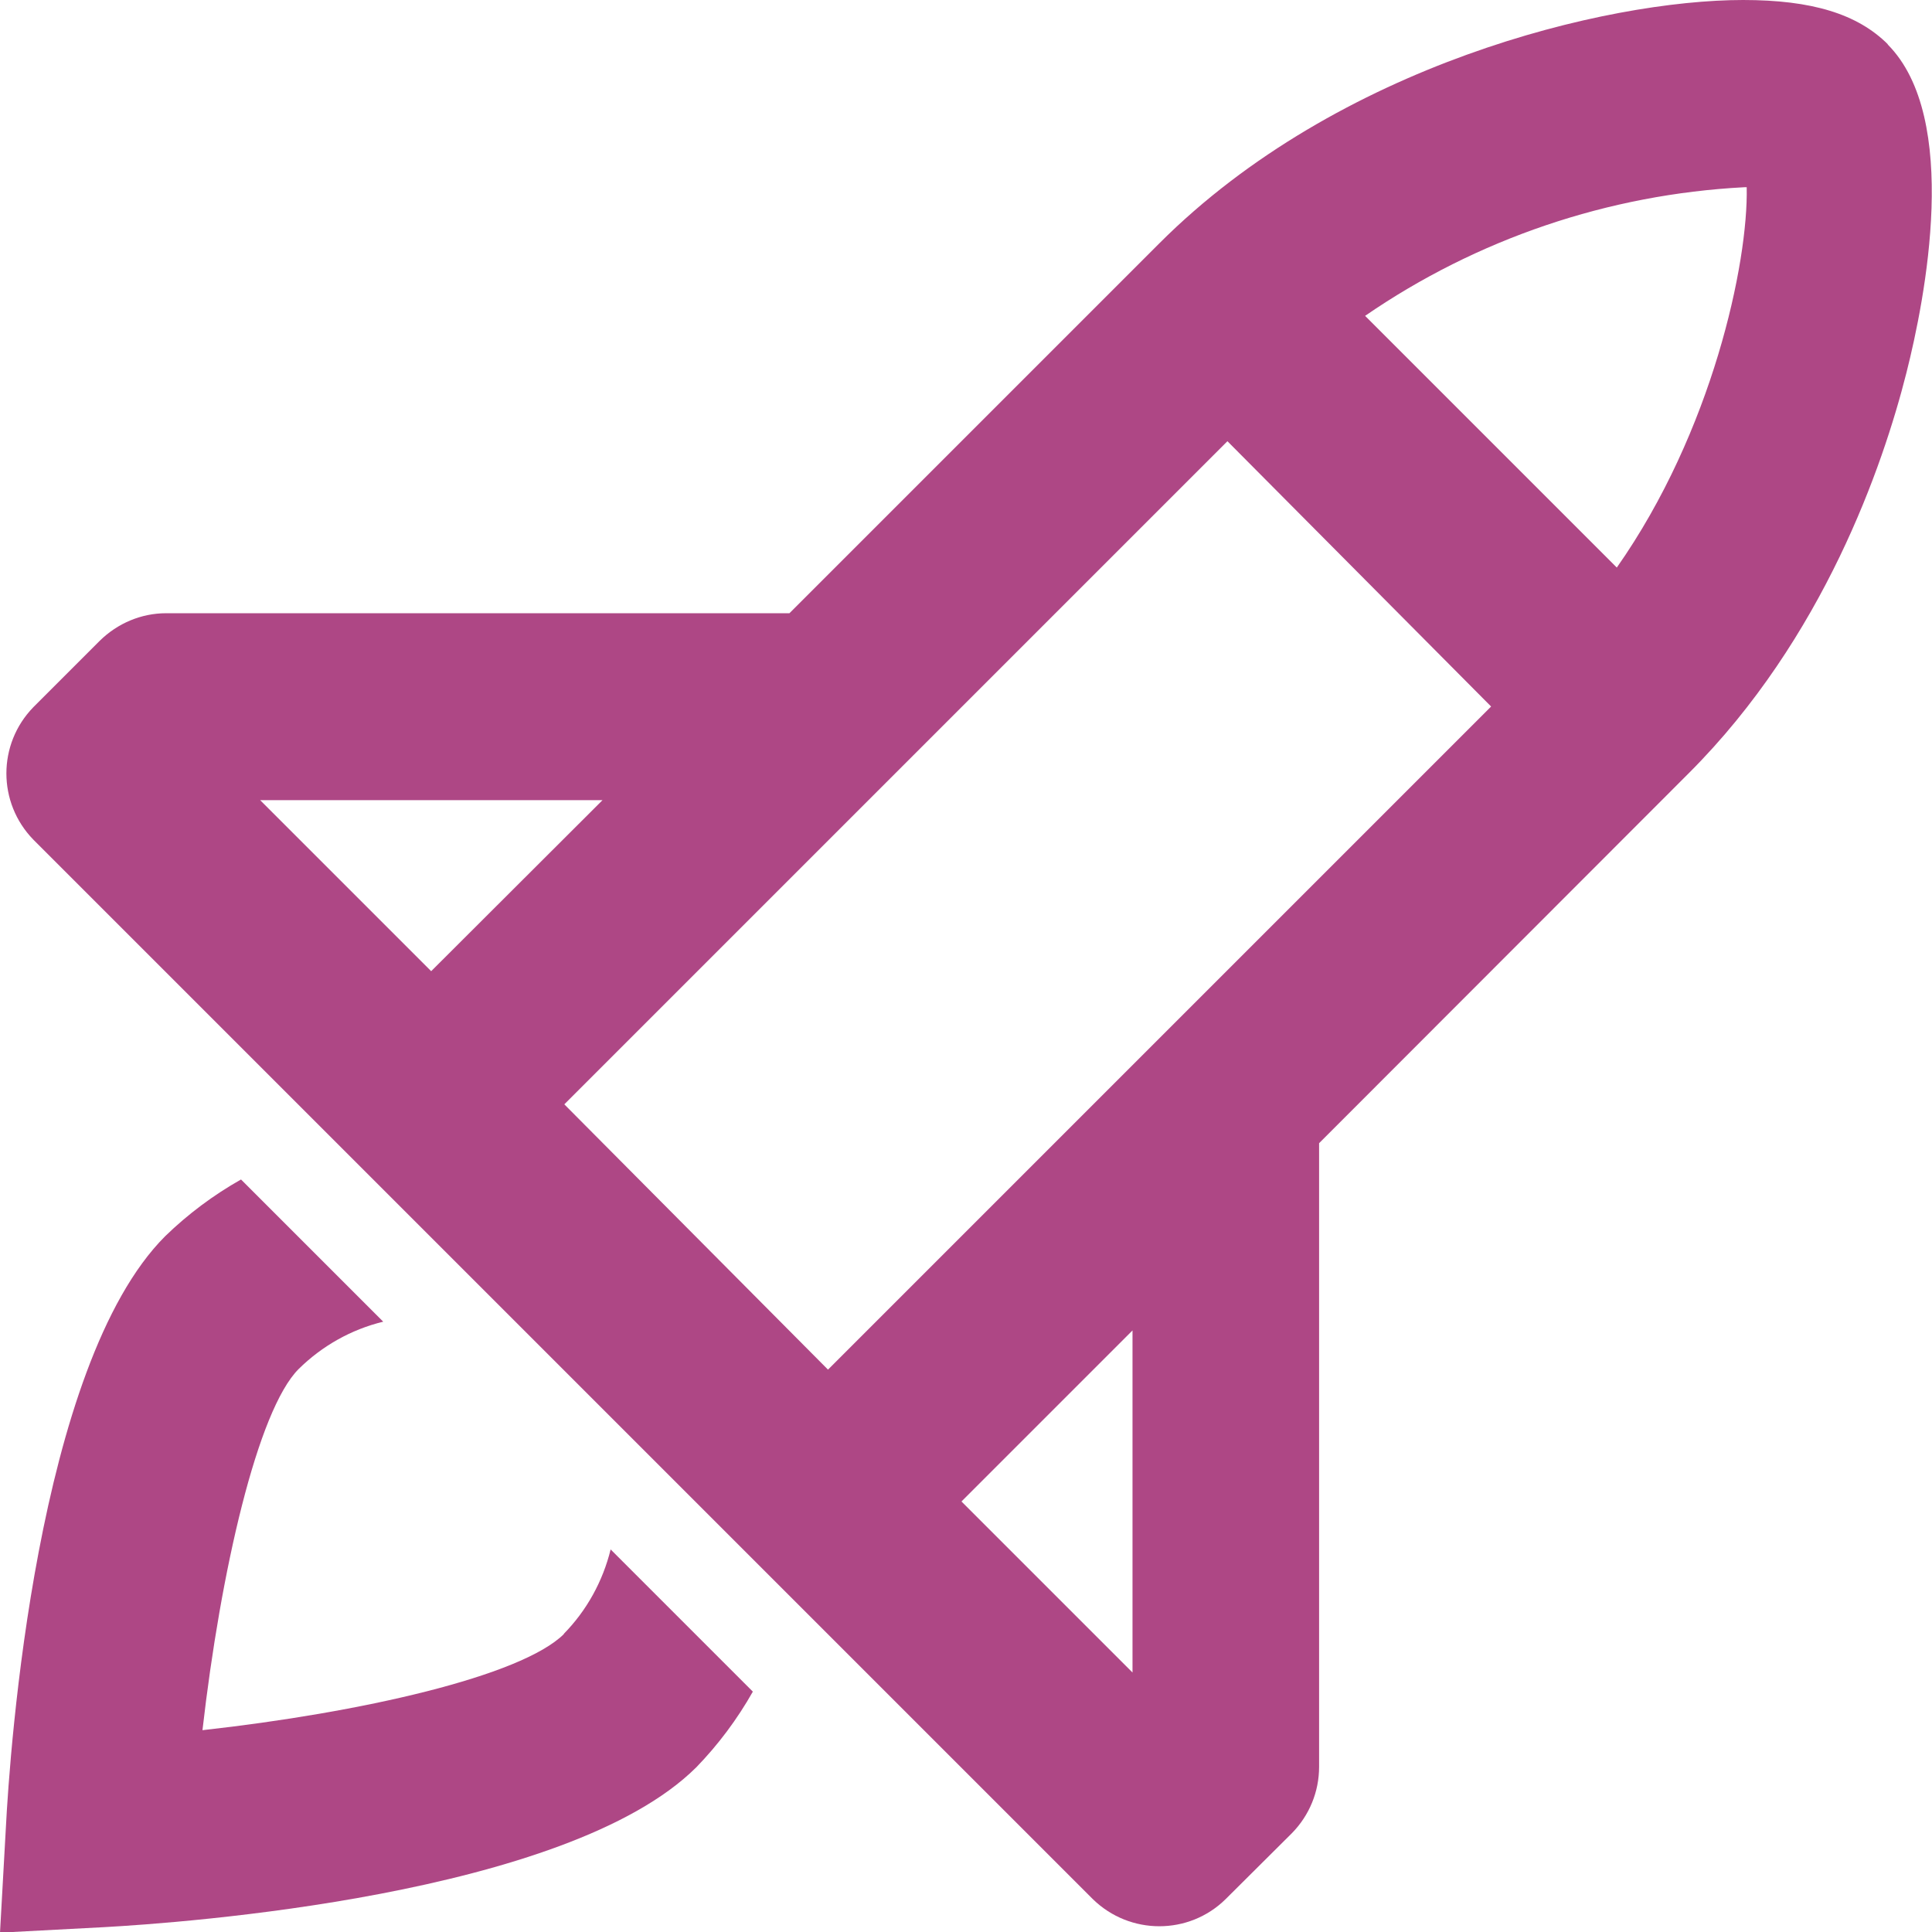
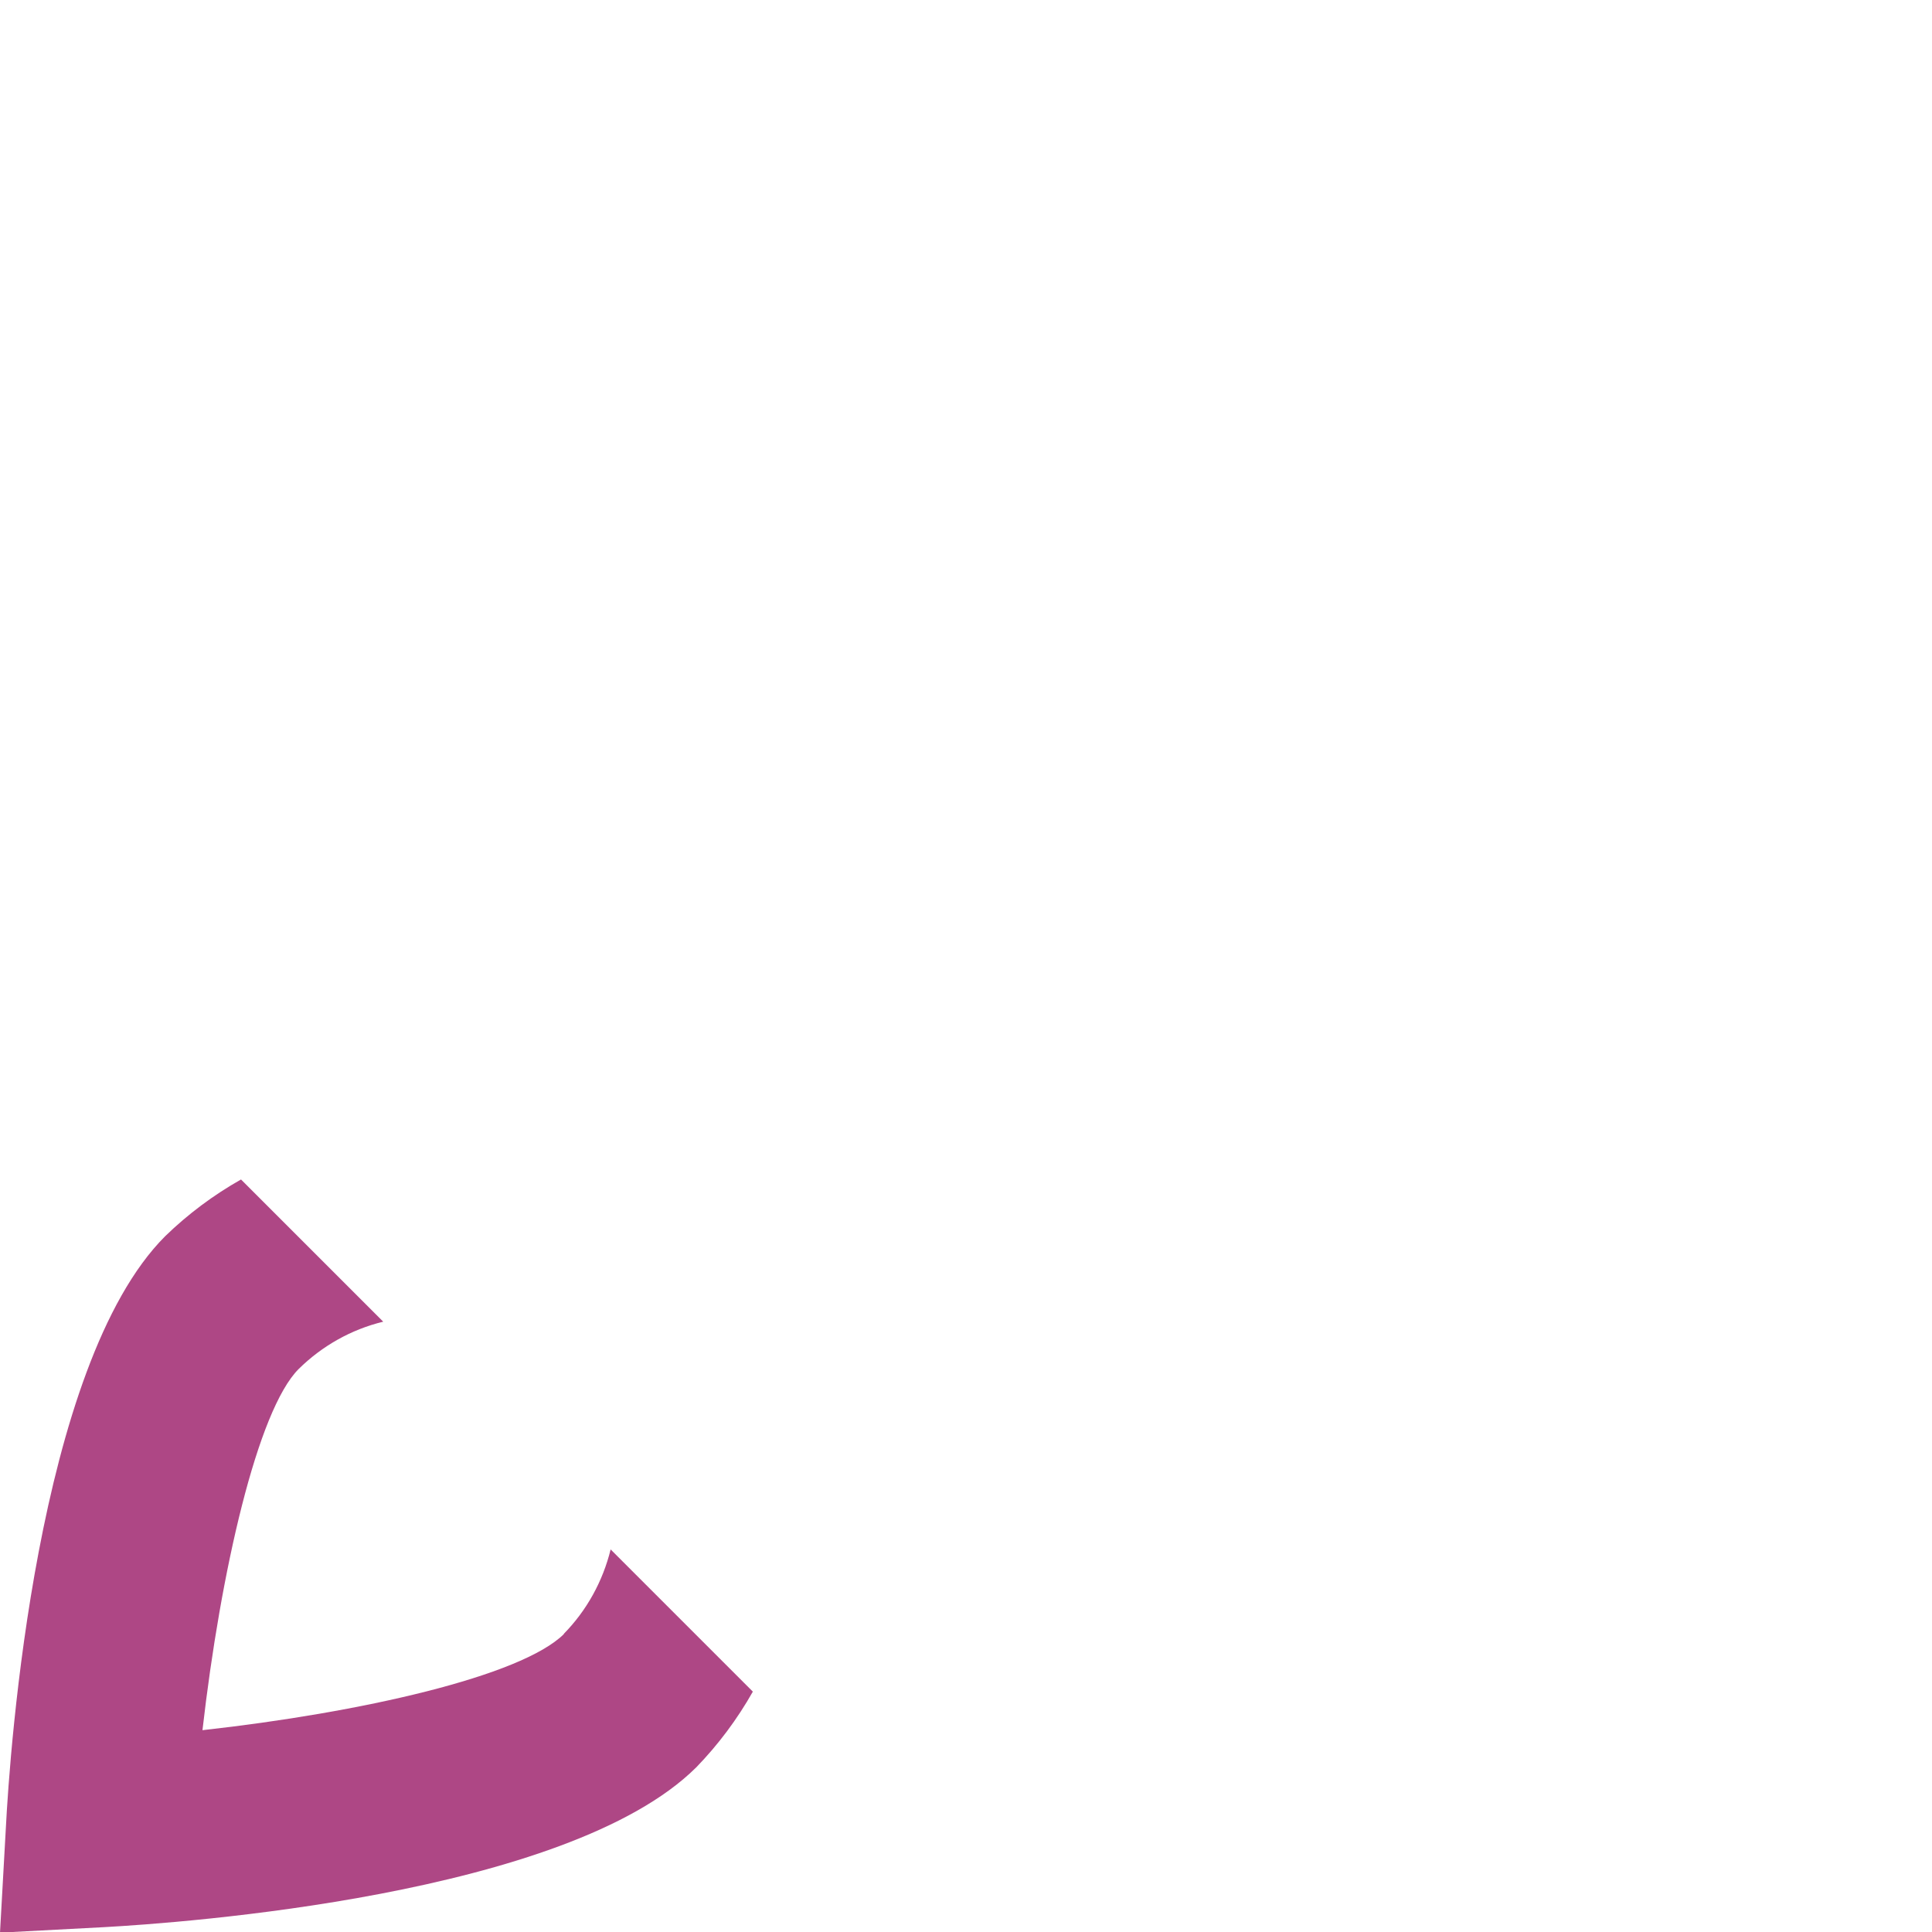
<svg xmlns="http://www.w3.org/2000/svg" id="Layer_2" viewBox="0 0 59.64 59.65">
  <defs>
    <style>
      .cls-1 {
        fill: #ae4785;
      }
    </style>
  </defs>
  <g id="BG">
    <g>
-       <path class="cls-1" d="m58.28,1.37c-.94-.94-2.35-1.37-4.47-1.37-4.23,0-12.51,2-18.02,7.51l-11.42,11.42H5.13c-.77,0-1.5.31-2.05.85l-2.05,2.05c-1.11,1.14-1.11,2.95,0,4.09l32.71,32.71c1.14,1.11,2.96,1.11,4.09,0l2.05-2.04c.54-.55.84-1.28.84-2.05v-19.25l11.42-11.43c4.16-4.16,5.99-9.5,6.71-12.35.58-2.29,1.68-7.87-.58-10.14ZM18.6,24.7l-5.29,5.28-5.28-5.28h10.58Zm-1.18,9.39l20.47-20.47,8.14,8.19-20.47,20.47-8.14-8.19Zm17.54,17.54l-5.28-5.28,5.28-5.28v10.56Zm14.95-34.11l-7.77-7.77c3.46-2.38,7.51-3.75,11.7-3.97h.08c.05,2.33-1.06,7.54-4.01,11.74Z" />
      <path class="cls-1" d="m17.41,50.44c-1.32,1.31-6.29,2.43-11.16,2.97.56-4.9,1.7-9.88,2.97-11.15.72-.71,1.62-1.22,2.61-1.46l-4.39-4.39c-.85.48-1.64,1.07-2.34,1.75C1.13,42.13.3,54.06.18,56.44l-.18,3.22,3.22-.17c2.35-.13,14.28-.97,18.27-4.93.68-.7,1.27-1.49,1.75-2.34l-4.39-4.39c-.24.98-.74,1.89-1.45,2.61Z" />
    </g>
  </g>
</svg>